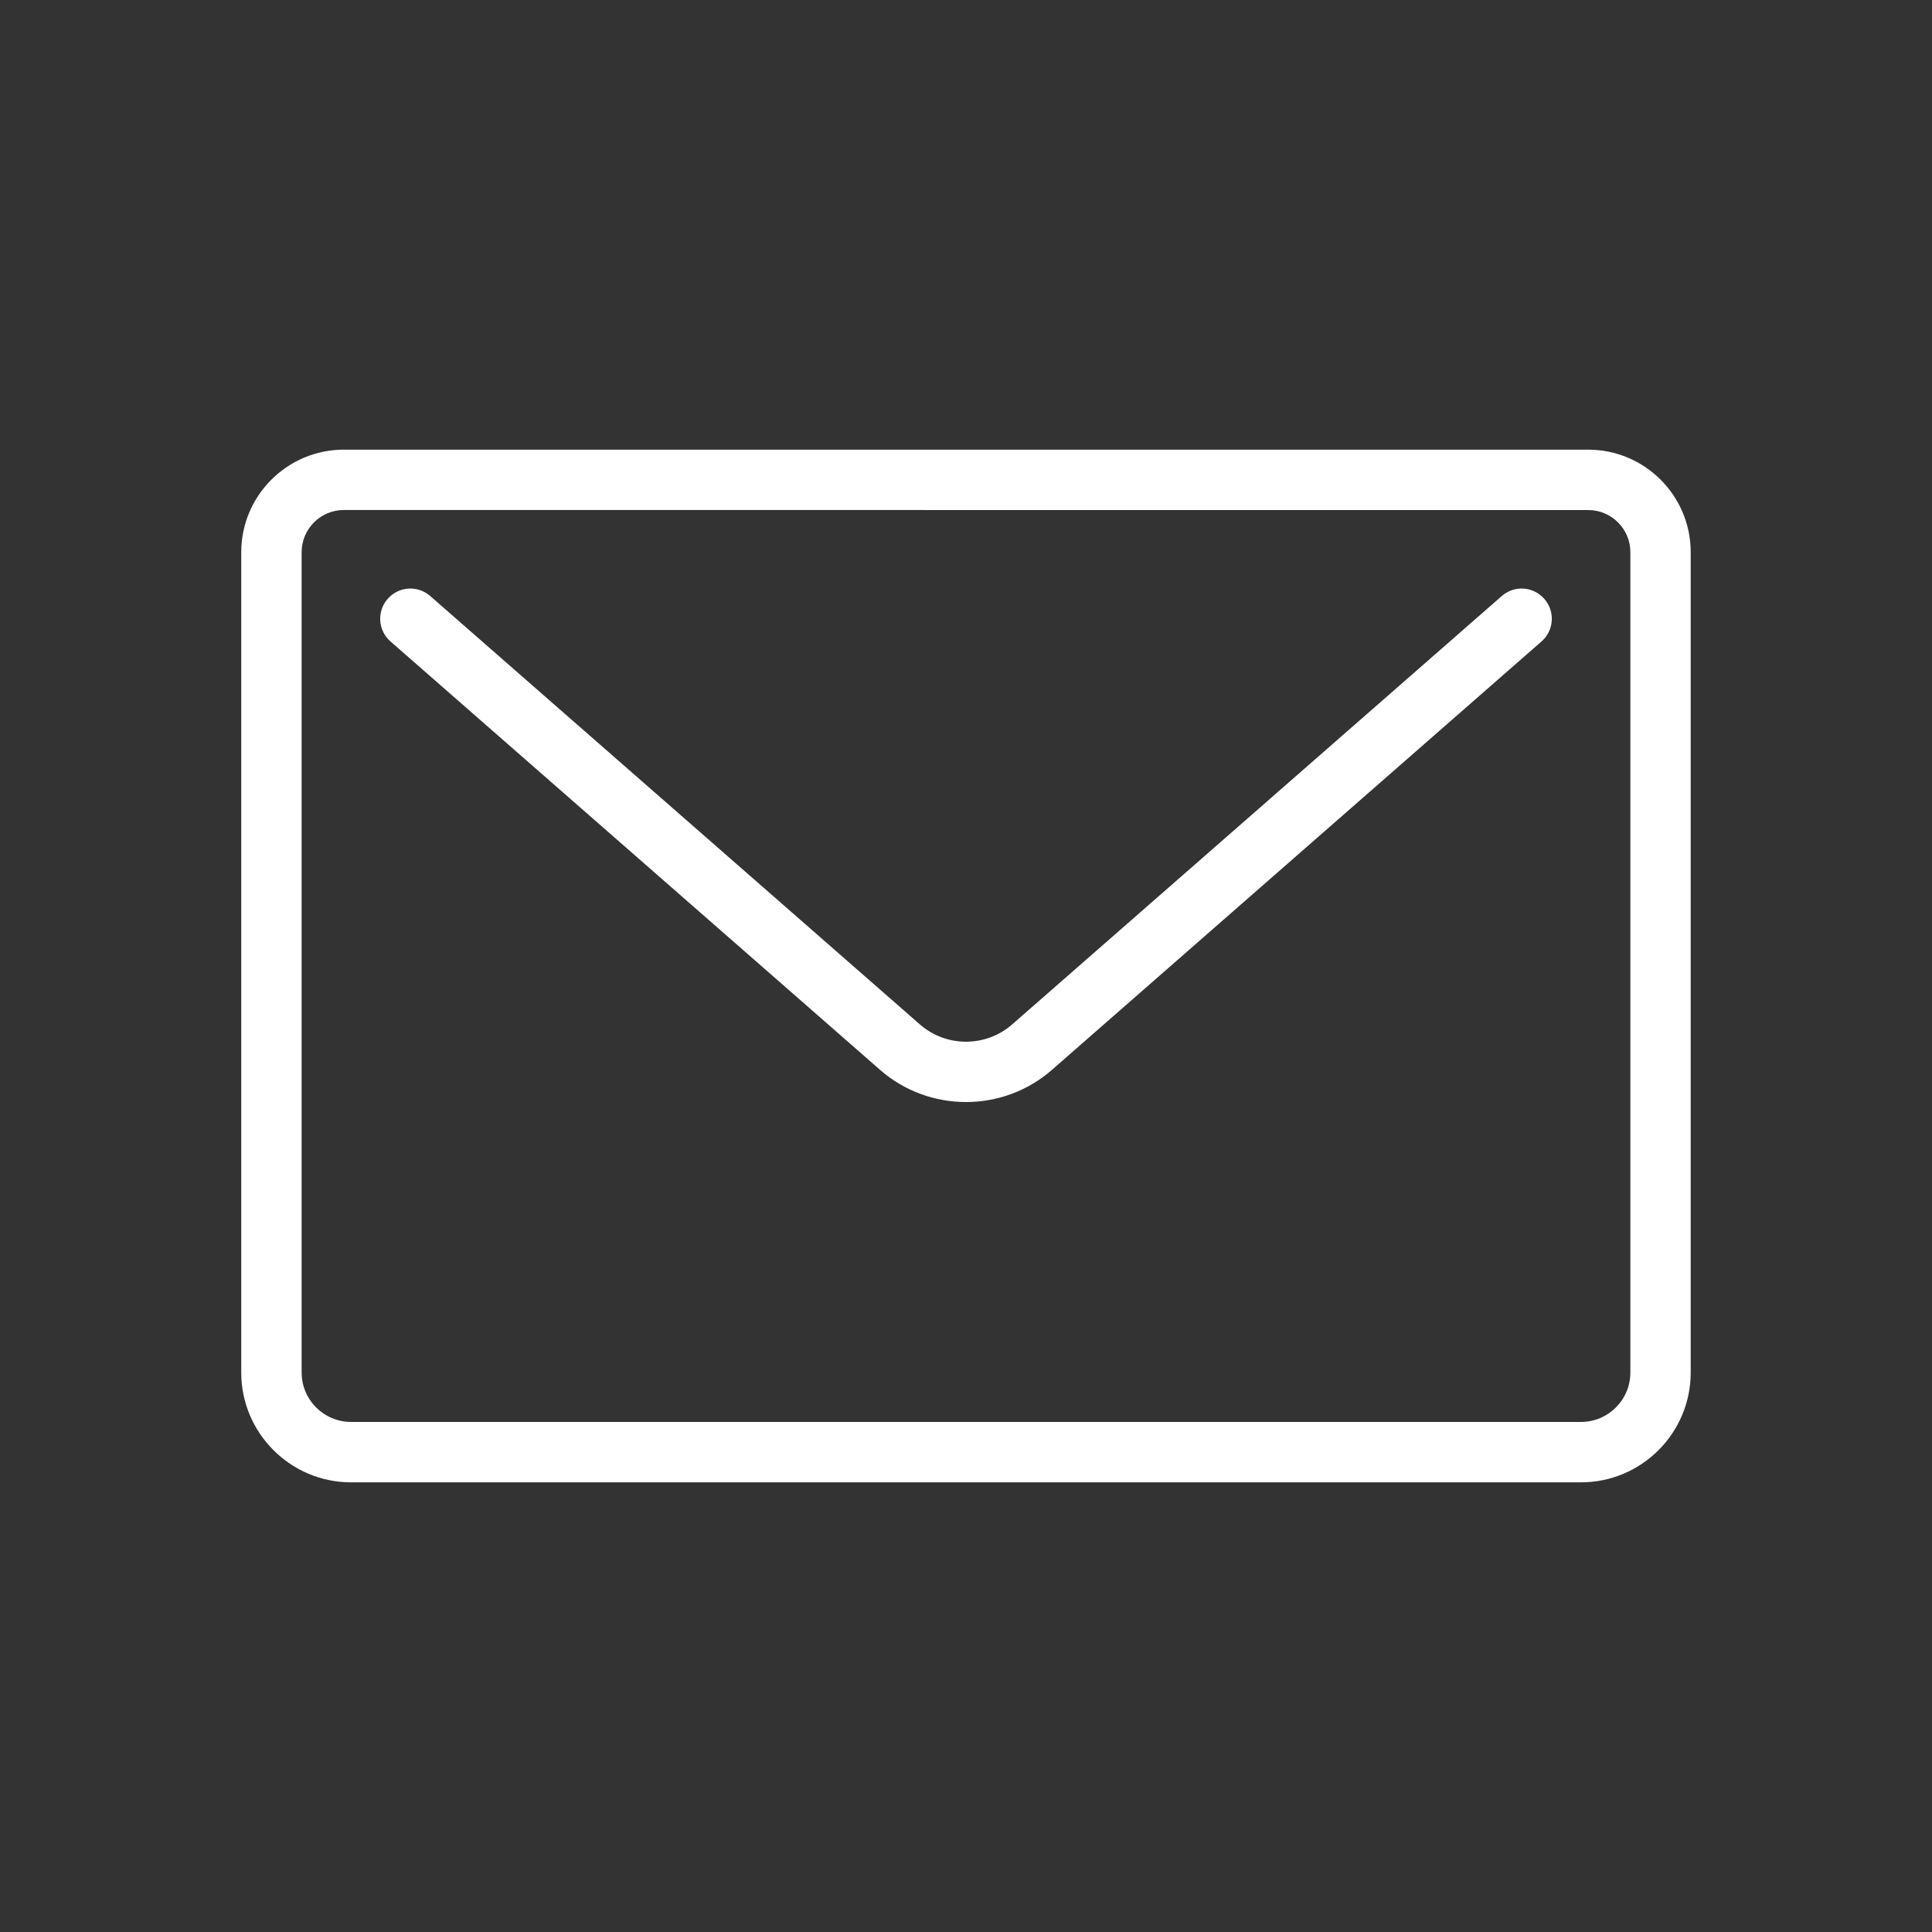
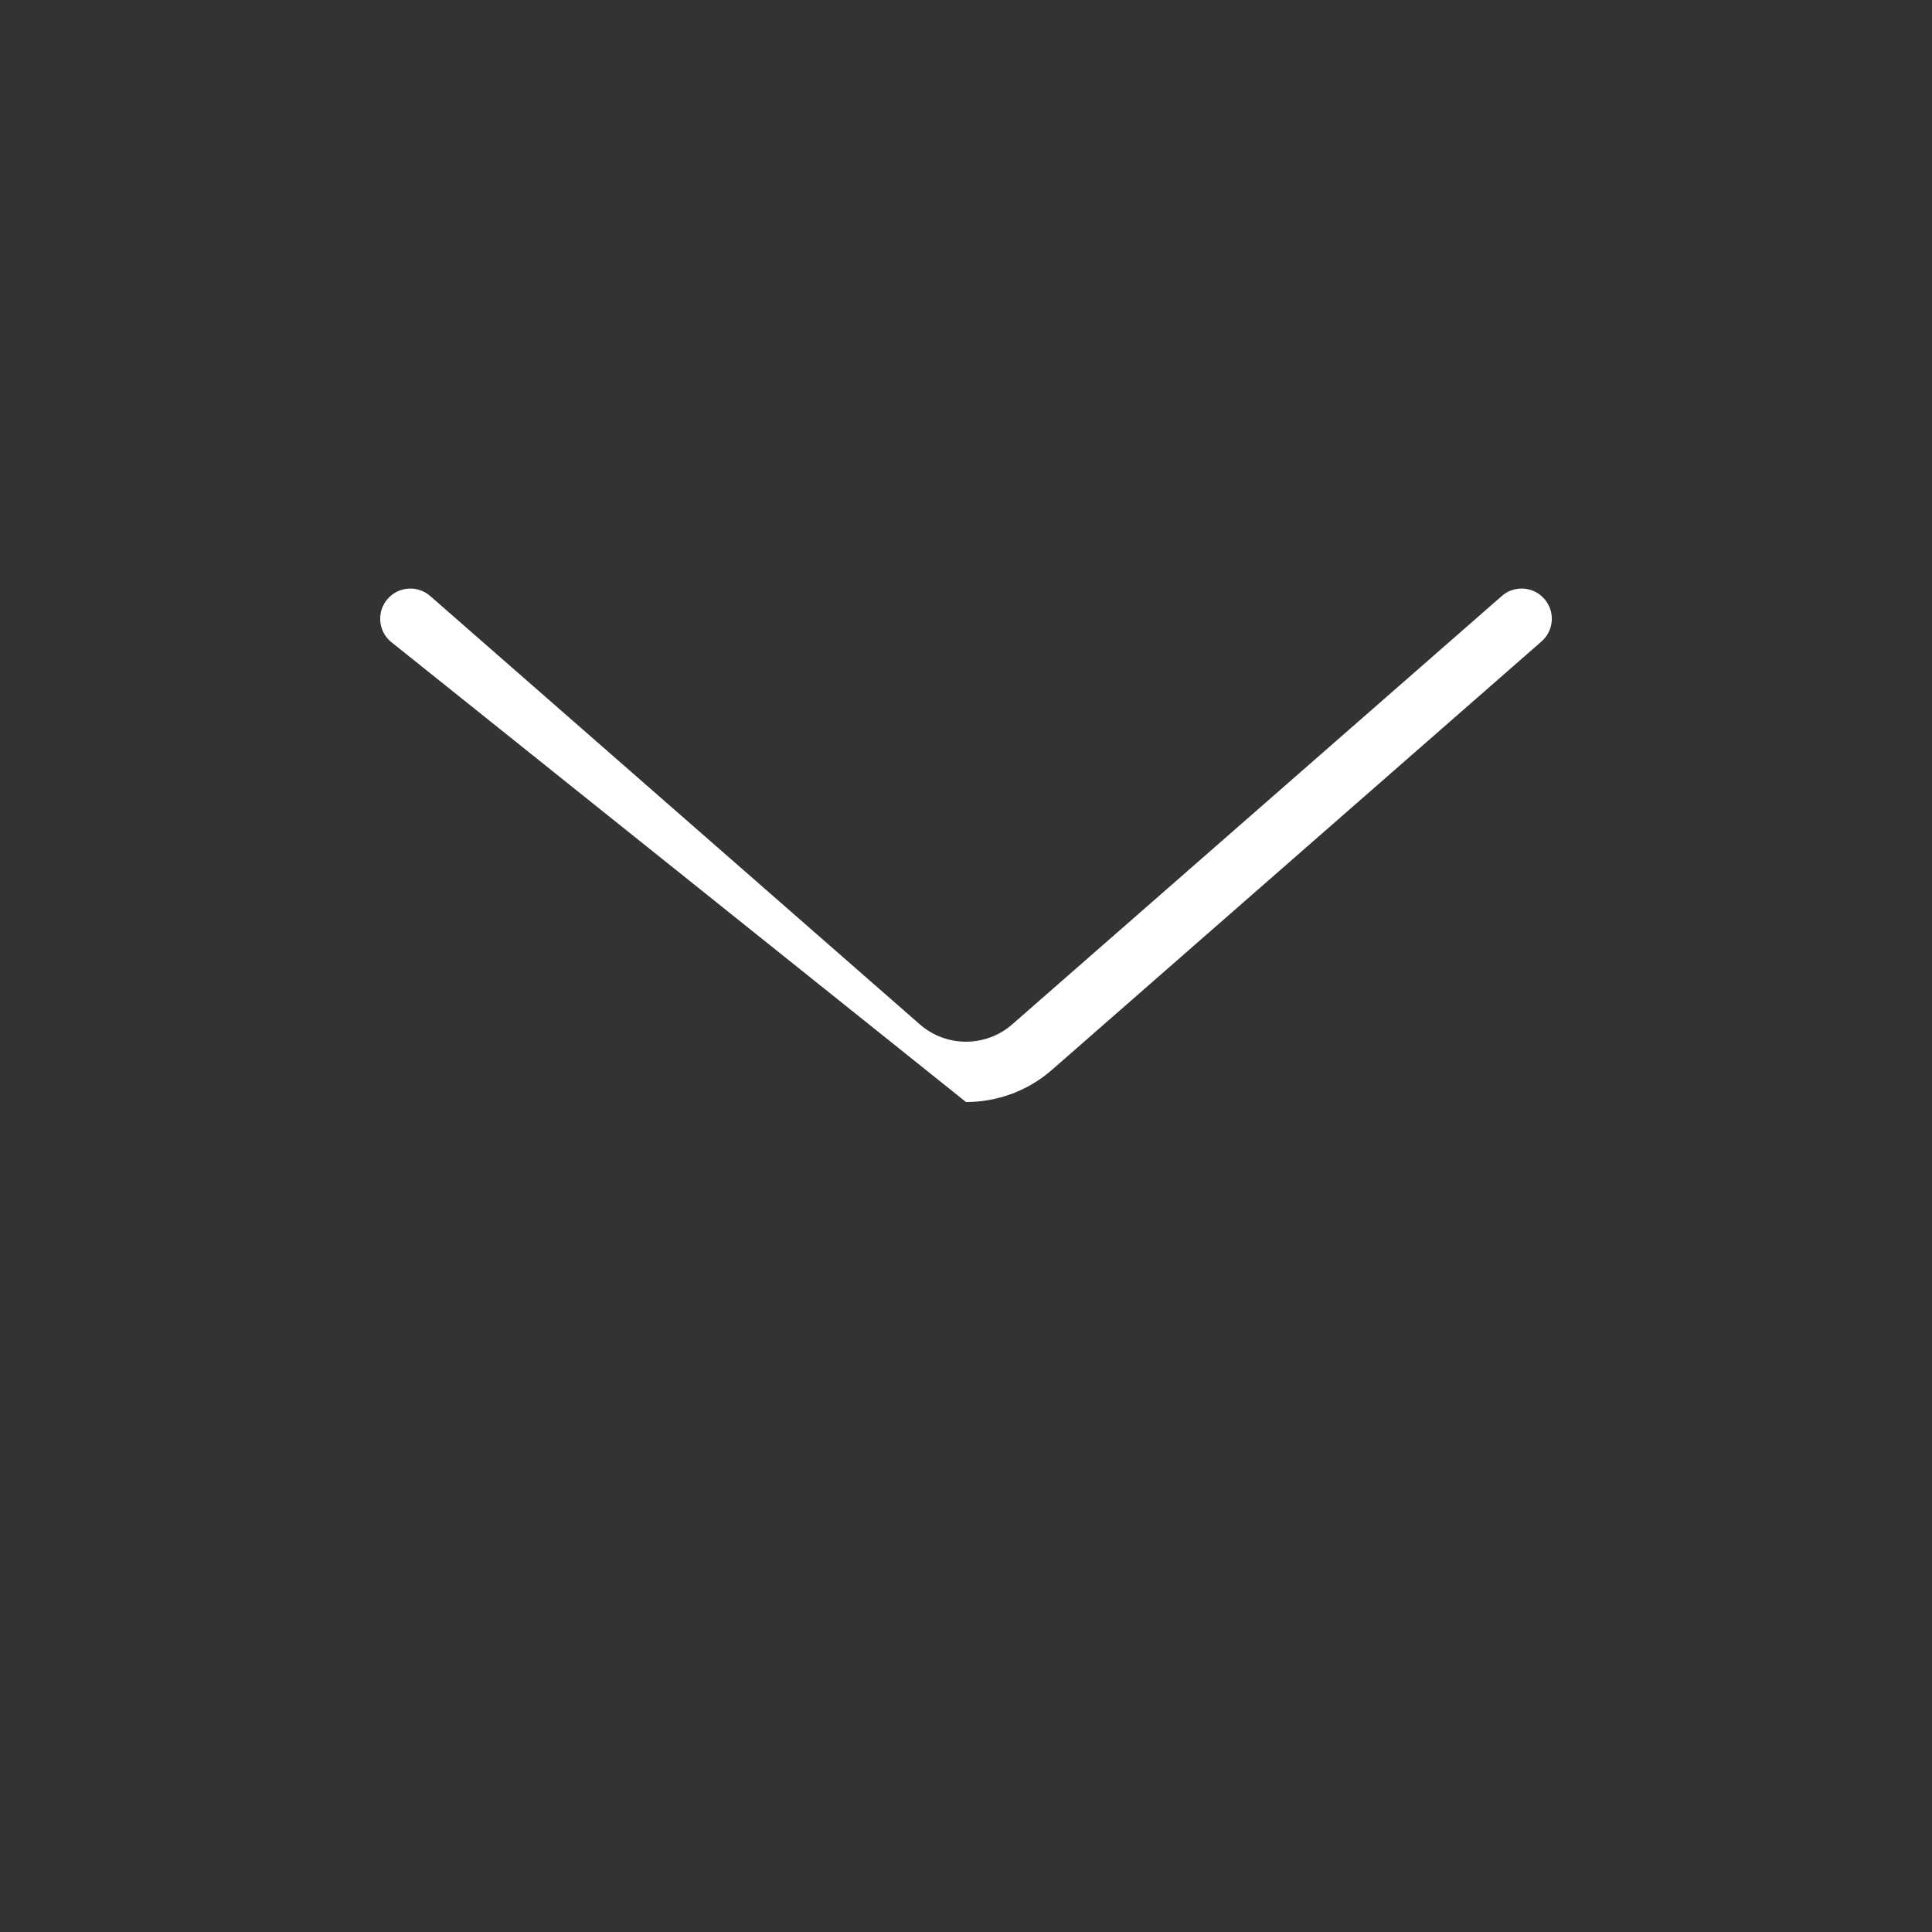
<svg xmlns="http://www.w3.org/2000/svg" width="39" height="39" viewBox="0 0 39 39" fill="none">
  <rect x="0" y="0" width="39" height="39" fill="#333333" stroke="none" />
-   <path d="M31.914 29.923H7.086C5.865 29.923 4.87 28.929 4.87 27.707V11.147C4.87 10.005 5.799 9.077 6.94 9.077H32.059C33.201 9.077 34.129 10.005 34.129 11.147V27.708C34.129 28.929 33.135 29.923 31.914 29.923ZM6.941 10.295C6.471 10.295 6.089 10.677 6.089 11.146V27.707C6.089 28.257 6.537 28.704 7.087 28.704H31.914C32.464 28.704 32.911 28.257 32.911 27.707V11.147C32.911 10.677 32.53 10.296 32.06 10.296L6.941 10.295Z" fill="white" />
-   <path d="M19.5 22.246C18.88 22.246 18.261 22.03 17.767 21.598L7.883 12.949C7.629 12.728 7.604 12.342 7.825 12.09C8.047 11.835 8.432 11.81 8.685 12.032L18.57 20.68C19.1 21.144 19.9 21.144 20.431 20.68L30.315 12.032C30.567 11.81 30.953 11.835 31.175 12.09C31.396 12.342 31.371 12.728 31.117 12.949L21.233 21.598C20.739 22.03 20.119 22.246 19.5 22.246Z" fill="white" />
+   <path d="M19.5 22.246L7.883 12.949C7.629 12.728 7.604 12.342 7.825 12.09C8.047 11.835 8.432 11.81 8.685 12.032L18.57 20.68C19.1 21.144 19.9 21.144 20.431 20.68L30.315 12.032C30.567 11.81 30.953 11.835 31.175 12.09C31.396 12.342 31.371 12.728 31.117 12.949L21.233 21.598C20.739 22.03 20.119 22.246 19.5 22.246Z" fill="white" />
</svg>